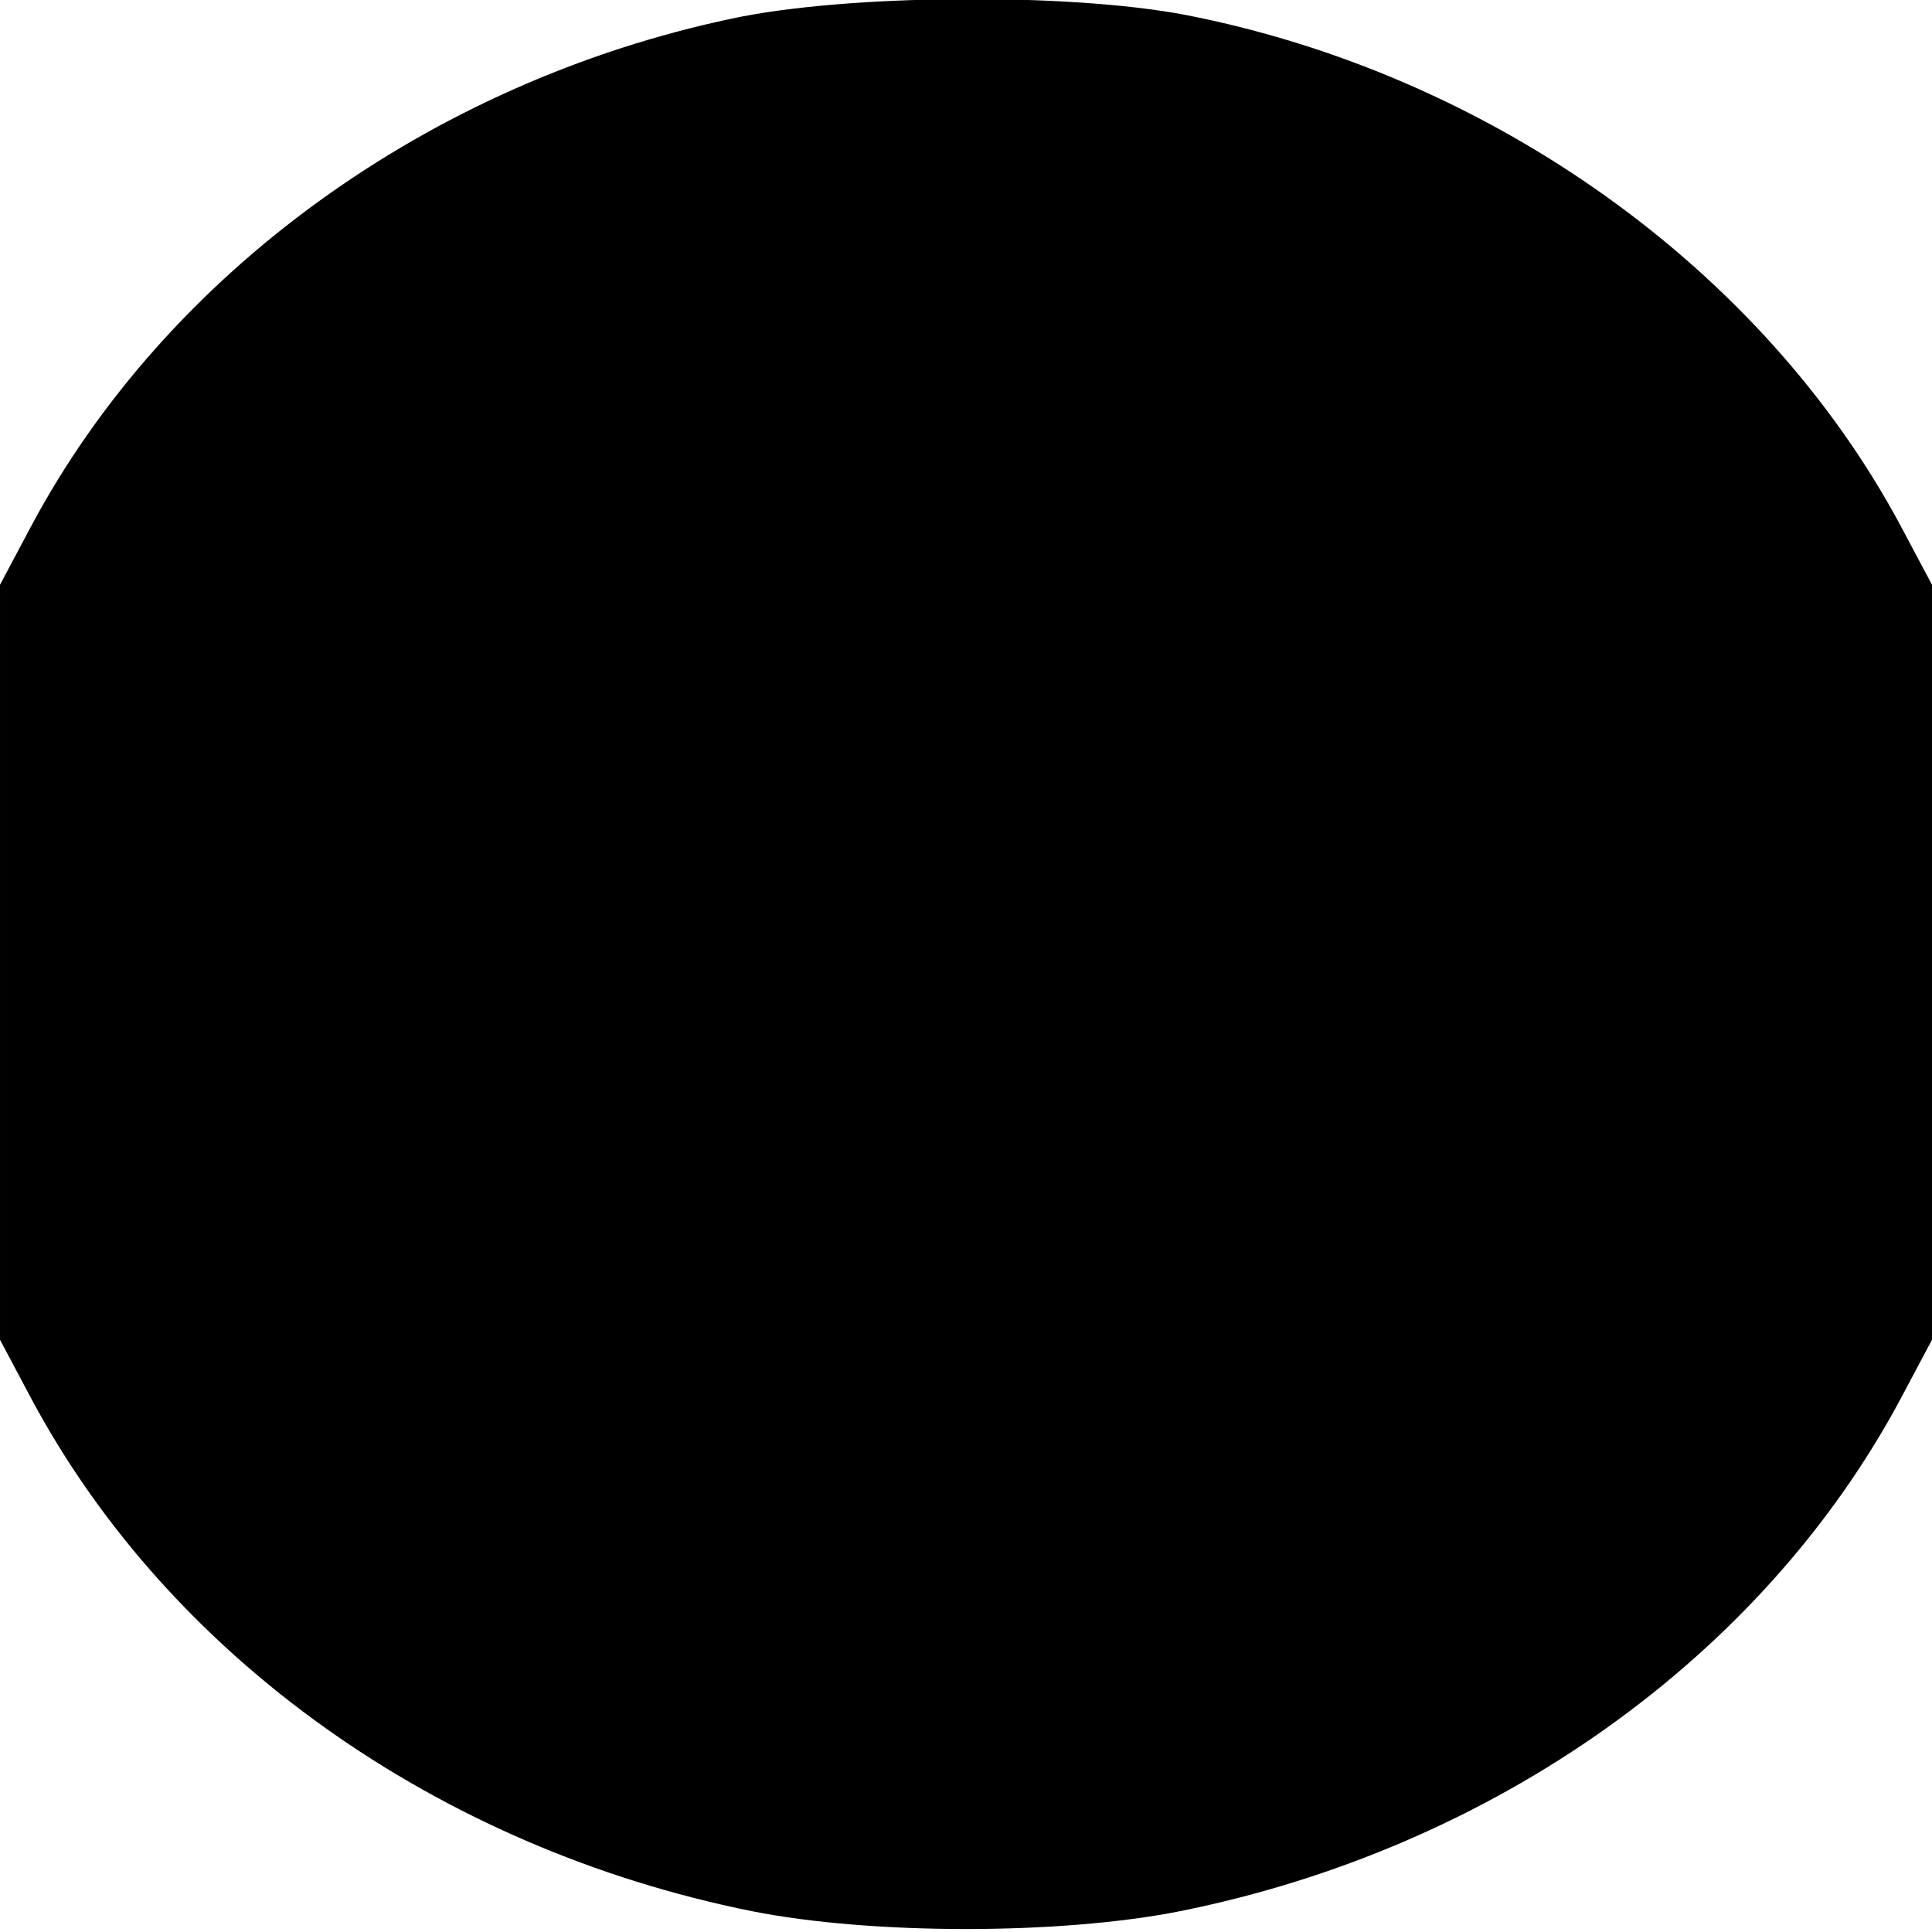
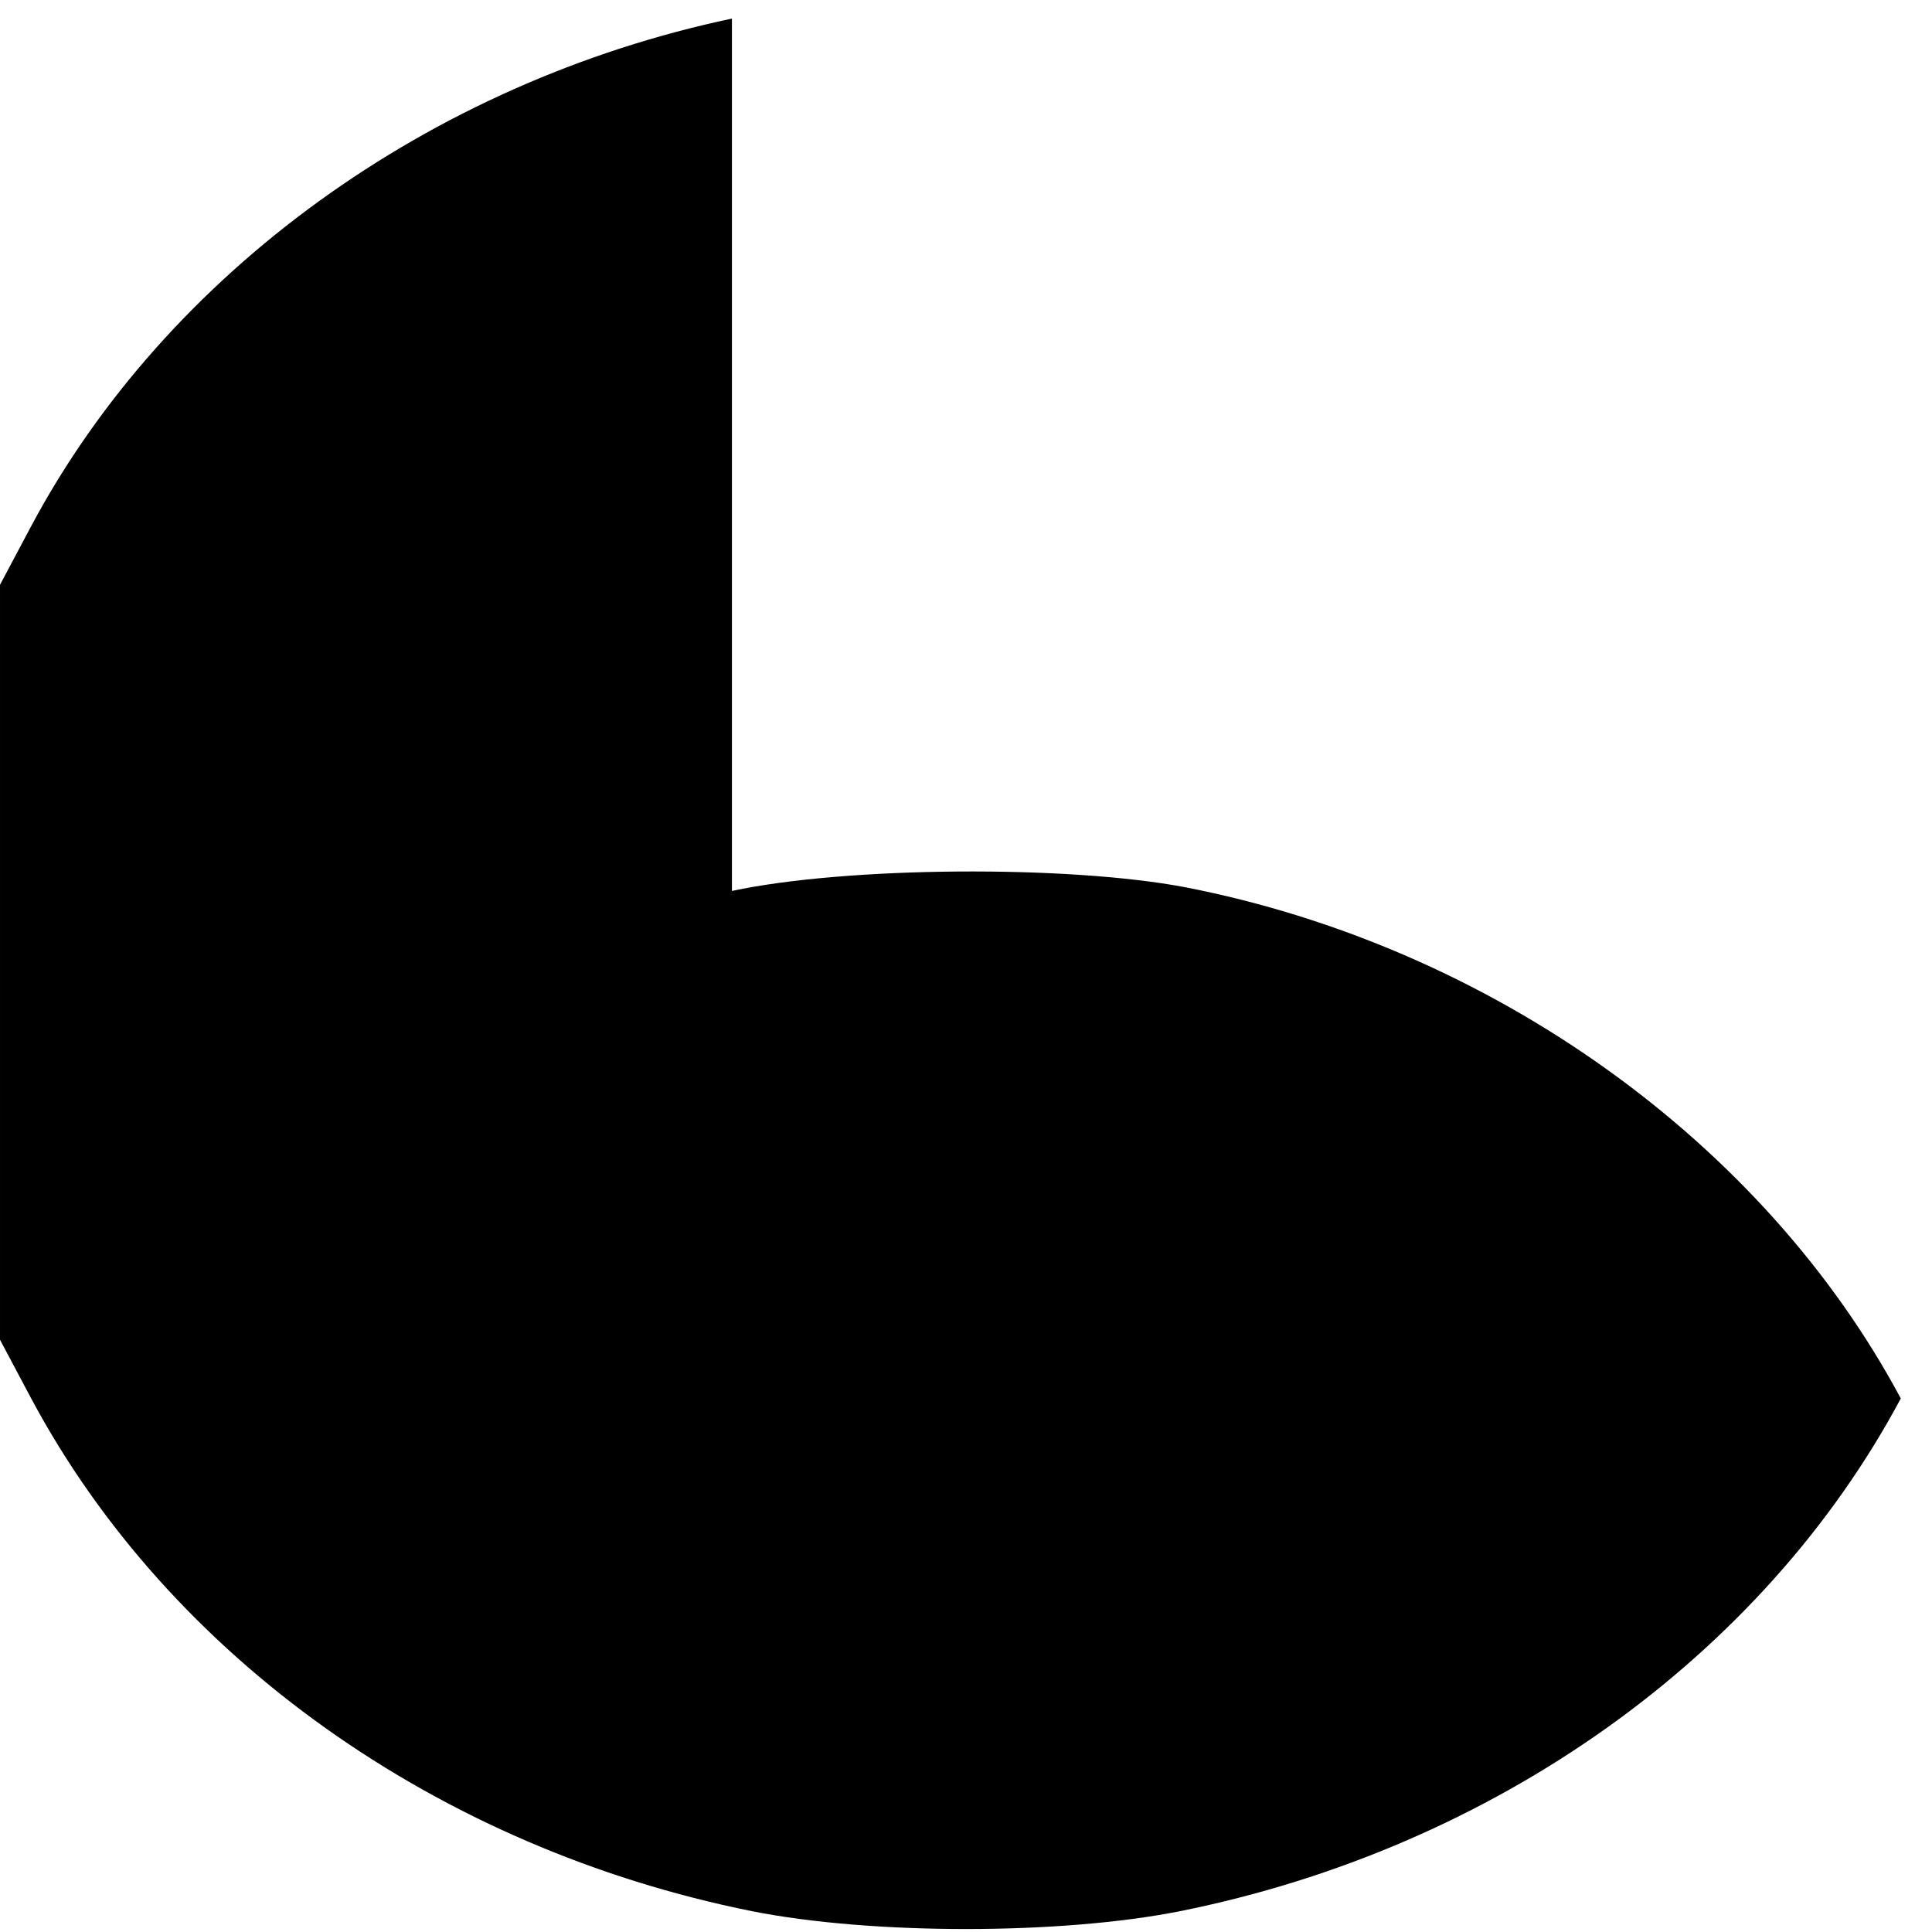
<svg xmlns="http://www.w3.org/2000/svg" version="1.0" width="260pt" height="260pt" viewBox="0 0 260 260" preserveAspectRatio="xMidYMid meet">
  <g transform="translate(0,260) scale(0.1,-0.1)" fill="#000000" stroke="none">
-     <path d="M985 2575 c-407 -86 -761 -342 -943 -683 l-42 -79 0 -508 0 -508 42 -79 c186 -348 547 -605 970 -690 161 -32 415 -32 576 0 423 85 784 342 970 690 l42 79 0 508 0 508 -42 79 c-185 346 -552 608 -963 688 -158 30 -456 28 -610 -5z" />
+     <path d="M985 2575 c-407 -86 -761 -342 -943 -683 l-42 -79 0 -508 0 -508 42 -79 c186 -348 547 -605 970 -690 161 -32 415 -32 576 0 423 85 784 342 970 690 c-185 346 -552 608 -963 688 -158 30 -456 28 -610 -5z" />
  </g>
</svg>